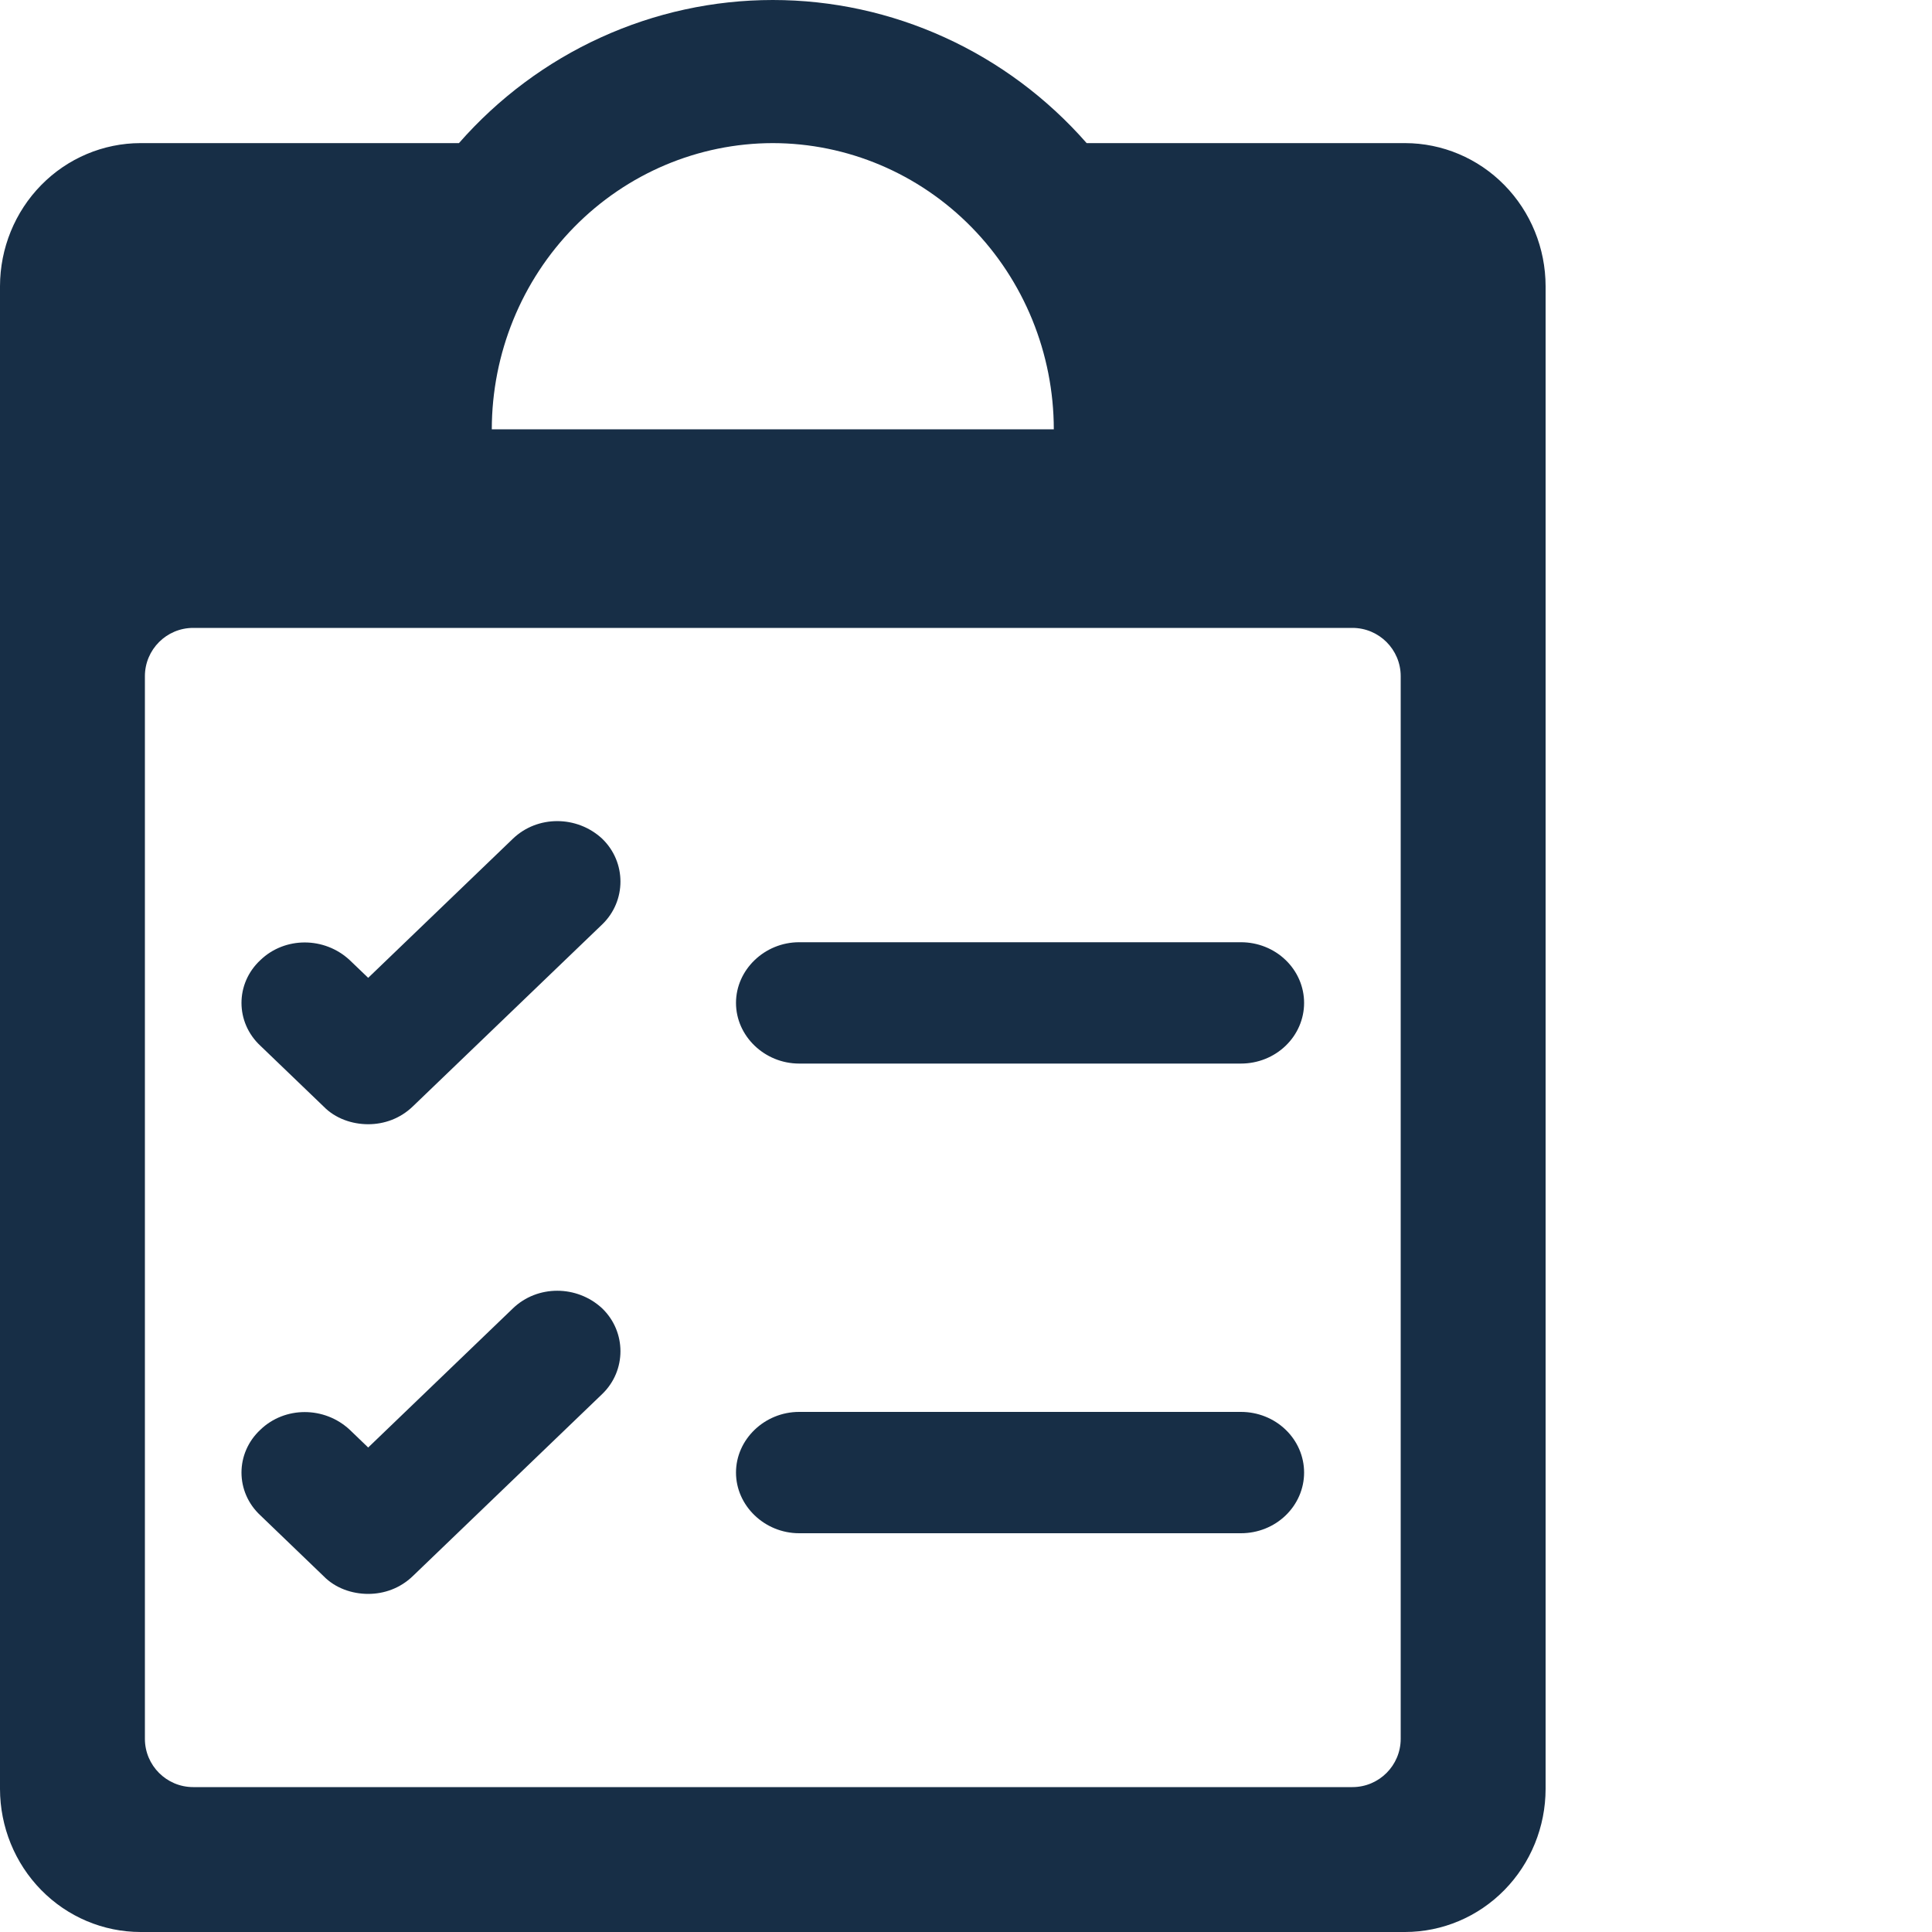
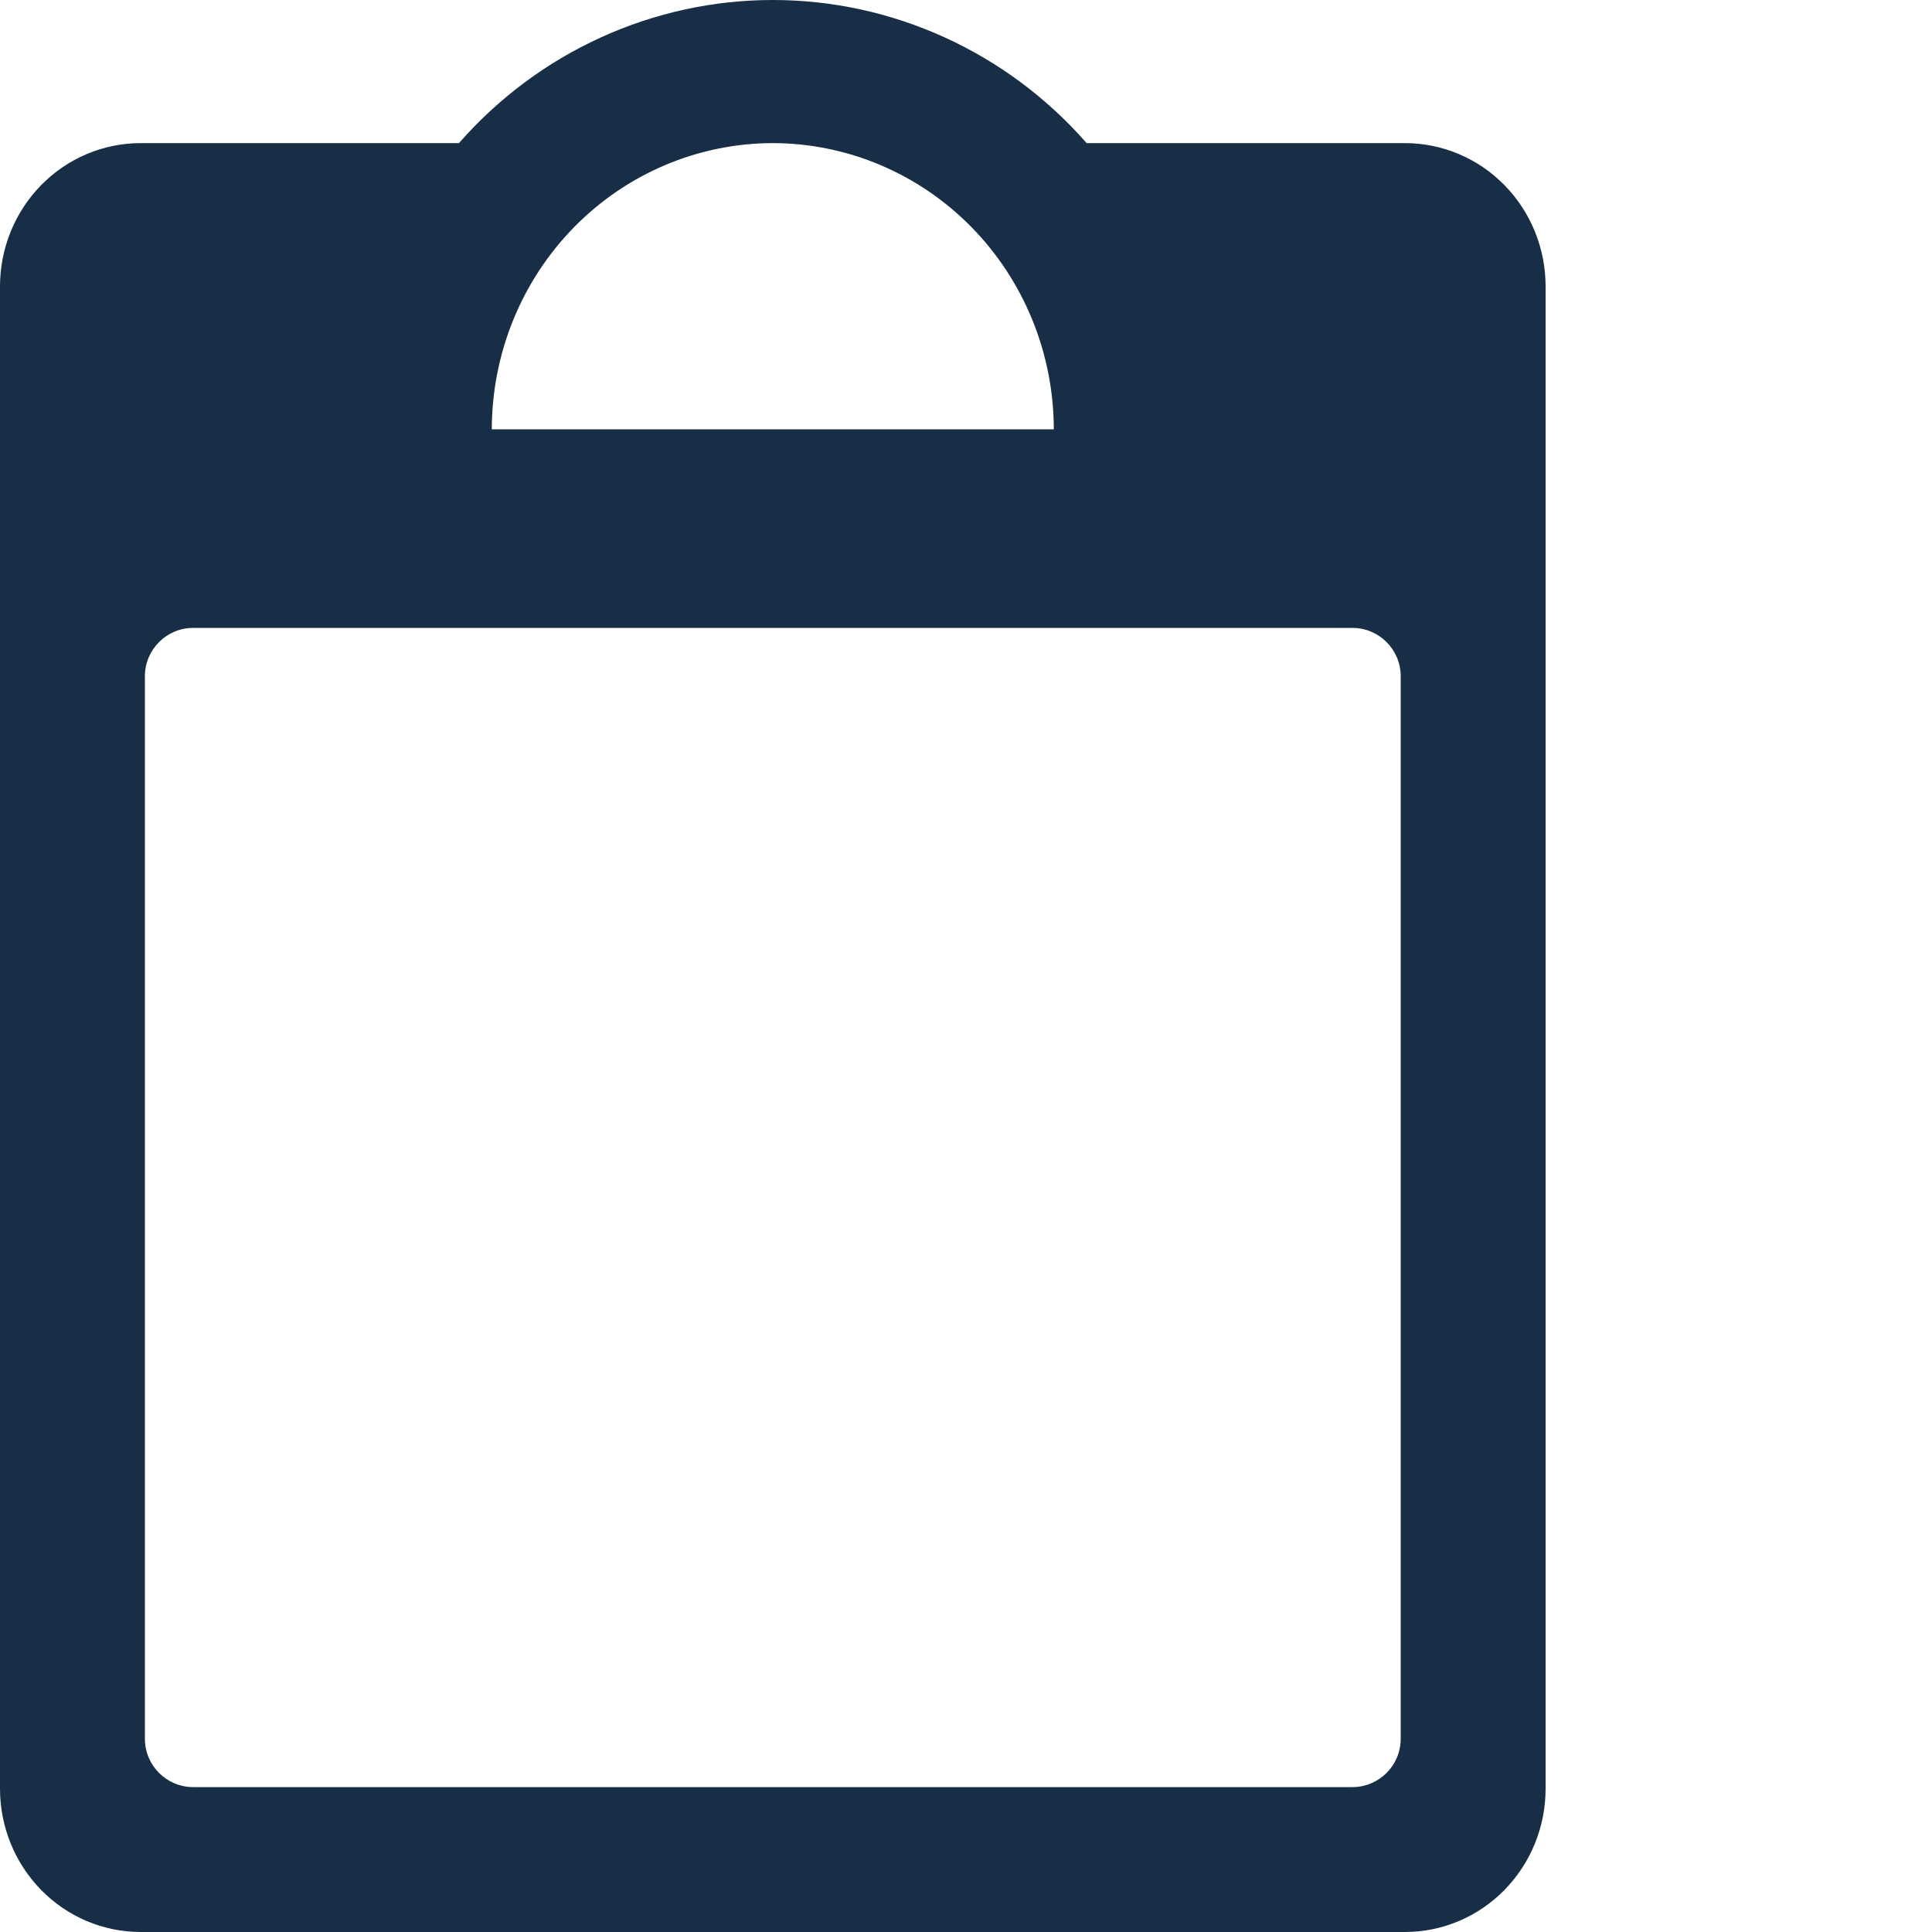
<svg xmlns="http://www.w3.org/2000/svg" width="40" height="40" viewBox="0 0 40 40" fill="none">
  <path fill-rule="evenodd" clip-rule="evenodd" d="M22.498 2.963H29.091C29.862 2.964 30.602 3.276 31.147 3.832C31.692 4.387 31.999 5.14 32 5.926V37.037C31.999 37.823 31.692 38.576 31.147 39.131C30.602 39.687 29.862 39.999 29.091 40H2.909C2.138 39.999 1.398 39.687 0.853 39.131C0.308 38.576 0.001 37.823 0 37.037V5.926C0.001 5.14 0.308 4.387 0.853 3.832C1.398 3.276 2.138 2.964 2.909 2.963H9.502C10.319 2.031 11.32 1.285 12.44 0.775C13.56 0.264 14.773 0 16 0C17.227 0 18.44 0.264 19.56 0.775C20.68 1.285 21.681 2.031 22.498 2.963ZM20.112 4.701C19.021 3.59 17.543 2.965 16 2.963C14.457 2.965 12.979 3.59 11.888 4.701C10.797 5.812 10.184 7.318 10.182 8.889H21.818C21.816 7.318 21.203 5.812 20.112 4.701ZM4 13C3.448 13 3 13.448 3 14V36C3 36.552 3.448 37 4 37H28C28.552 37 29 36.552 29 36V14C29 13.448 28.552 13 28 13H4Z" fill="#172E46" />
-   <path fill-rule="evenodd" clip-rule="evenodd" d="M8.546 32.632L12.467 28.863C12.972 28.378 12.972 27.574 12.467 27.088C11.944 26.602 11.125 26.602 10.62 27.088L7.623 29.969L7.239 29.6C6.716 29.114 5.897 29.114 5.392 29.6C4.869 30.086 4.869 30.89 5.392 31.375L6.699 32.632C6.943 32.883 7.291 33 7.623 33C7.954 33 8.285 32.883 8.546 32.632ZM8.546 22.908L12.467 19.14C12.972 18.654 12.972 17.85 12.467 17.364C11.944 16.879 11.125 16.879 10.62 17.364L7.623 20.245L7.239 19.877C6.716 19.391 5.897 19.391 5.392 19.877C4.869 20.362 4.869 21.166 5.392 21.652L6.699 22.908C6.943 23.159 7.291 23.276 7.623 23.276C7.954 23.276 8.285 23.159 8.546 22.908ZM16.545 31.744H25.693C26.04 31.744 26.372 31.612 26.617 31.376C26.862 31.14 27 30.821 27 30.488C27 30.155 26.862 29.835 26.617 29.6C26.372 29.364 26.04 29.232 25.693 29.232H16.545C15.83 29.232 15.238 29.801 15.238 30.488C15.238 31.174 15.83 31.744 16.545 31.744ZM16.545 22.02H25.693C26.04 22.02 26.372 21.888 26.617 21.652C26.862 21.417 27 21.097 27 20.764C27 20.431 26.862 20.111 26.617 19.876C26.372 19.64 26.04 19.508 25.693 19.508H16.545C15.83 19.508 15.238 20.078 15.238 20.764C15.238 21.451 15.83 22.02 16.545 22.02Z" fill="#172E46" />
</svg>